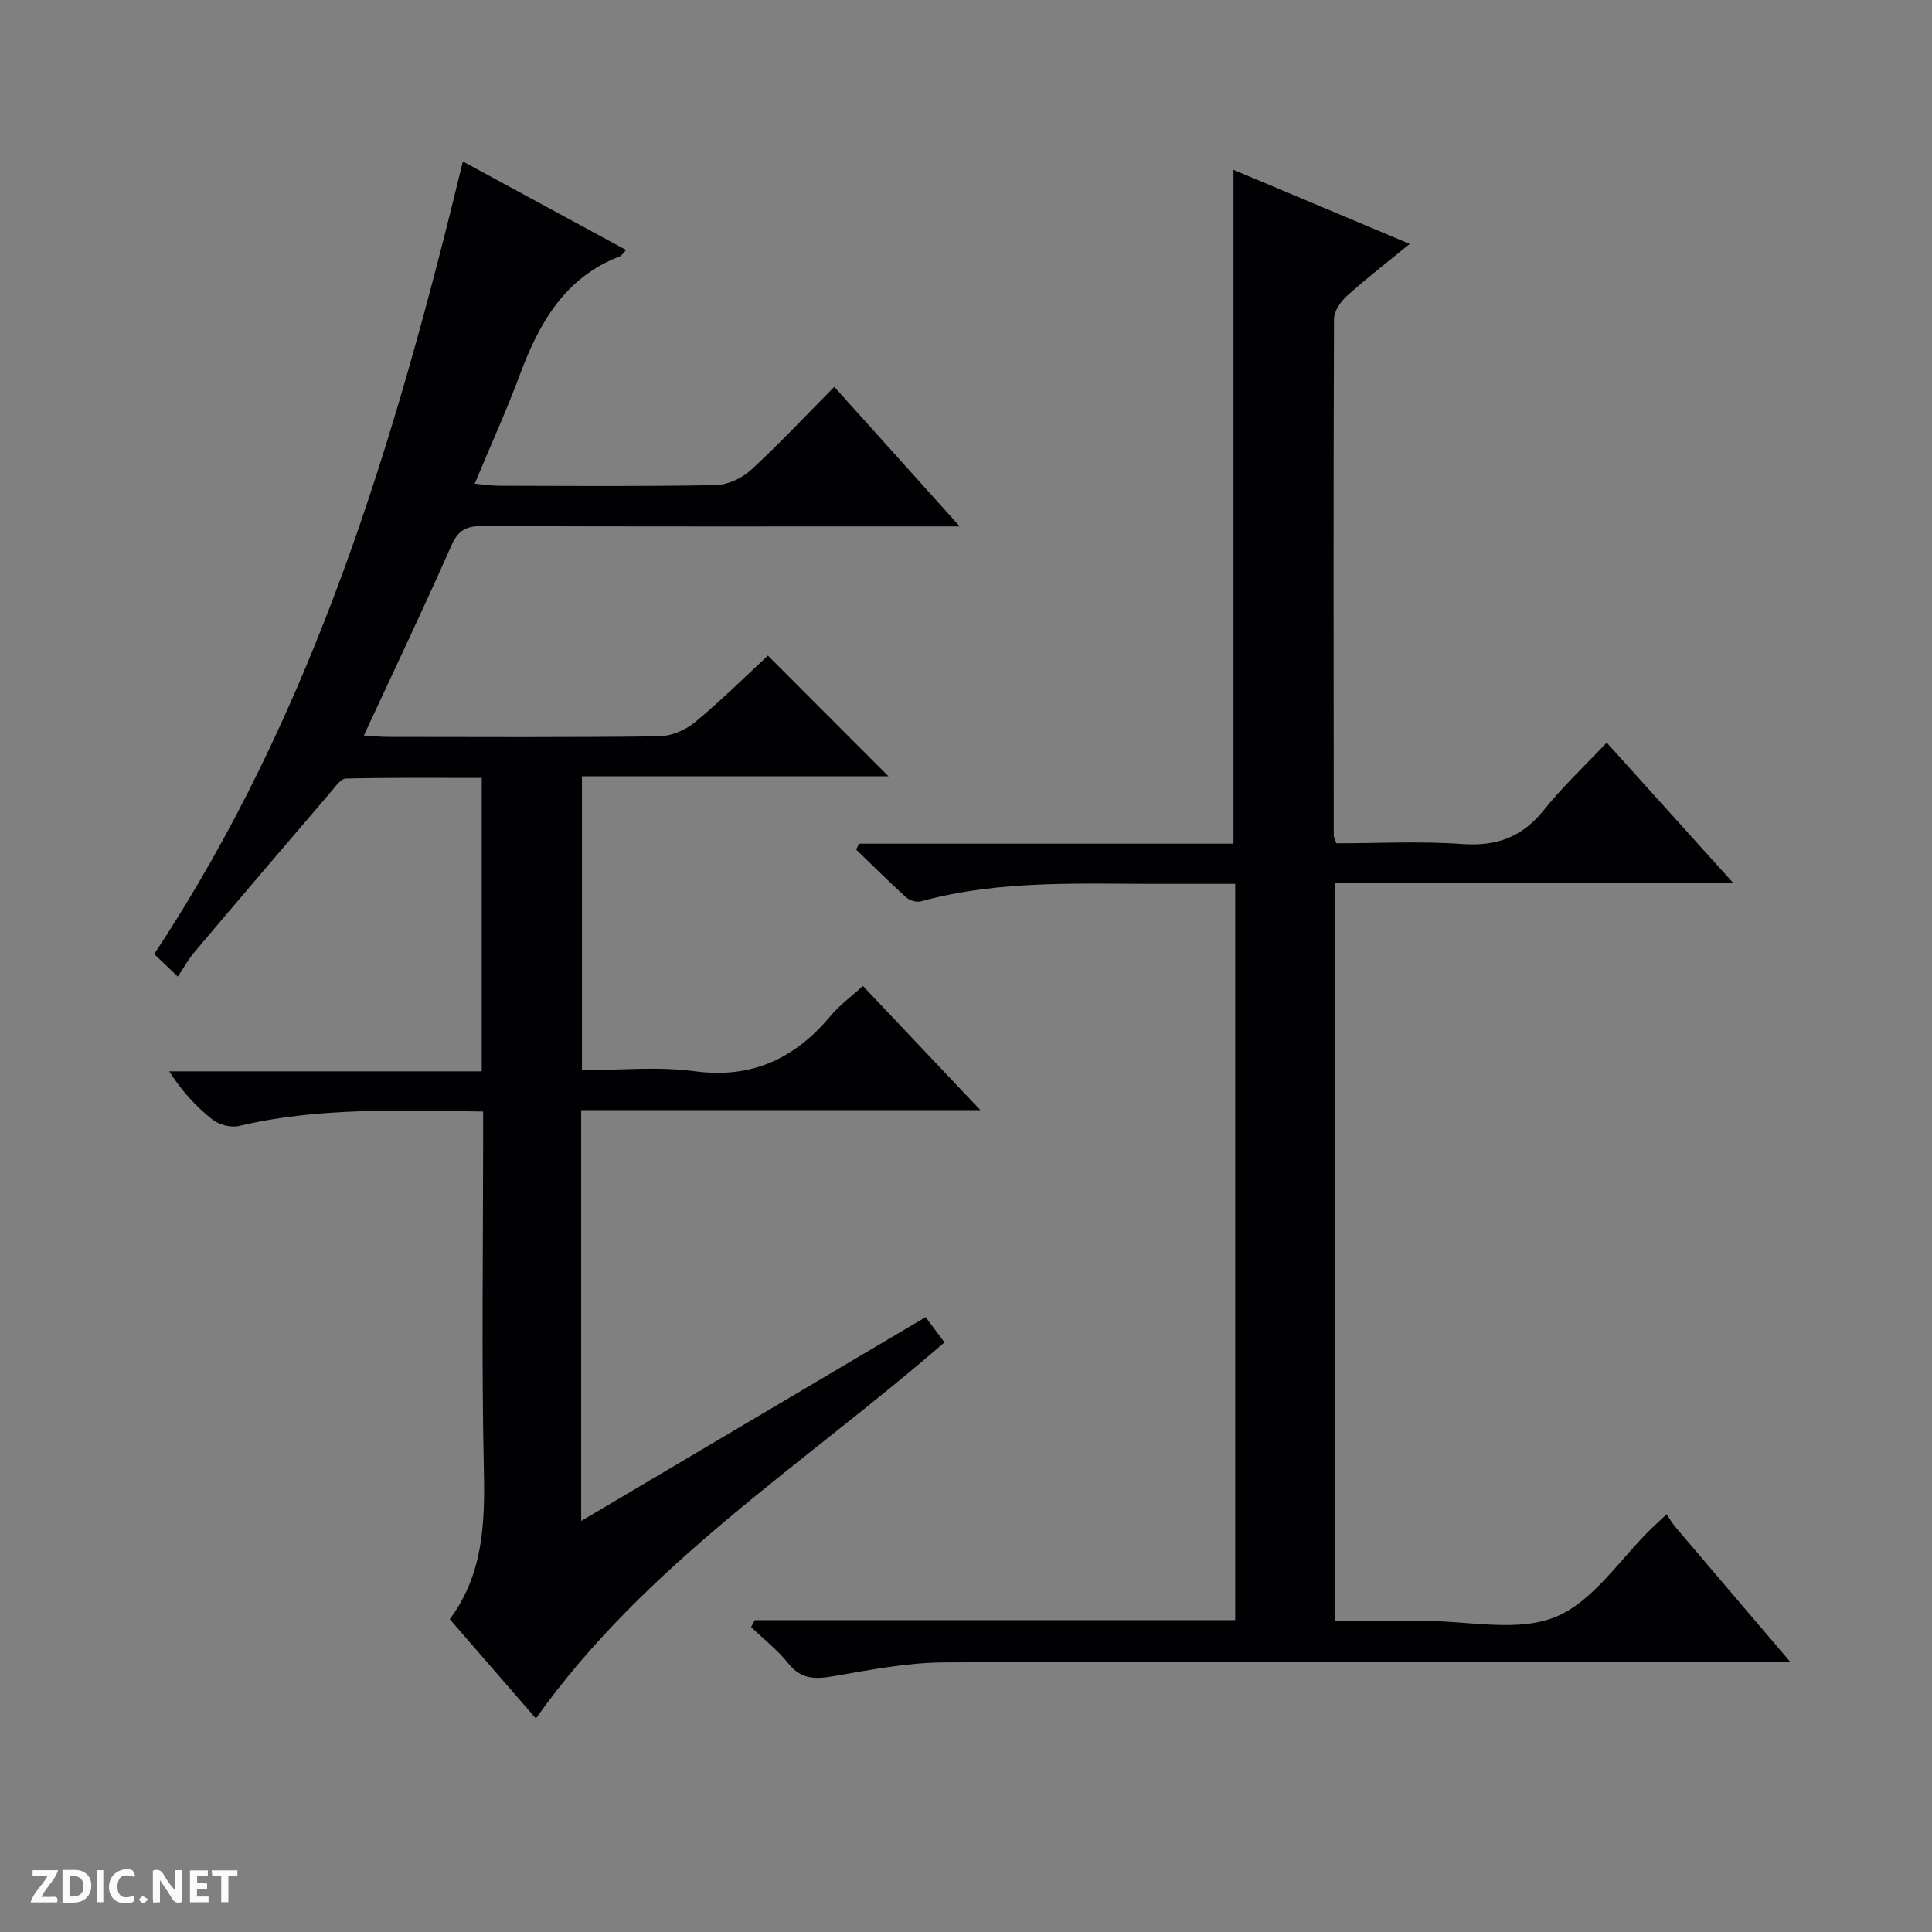
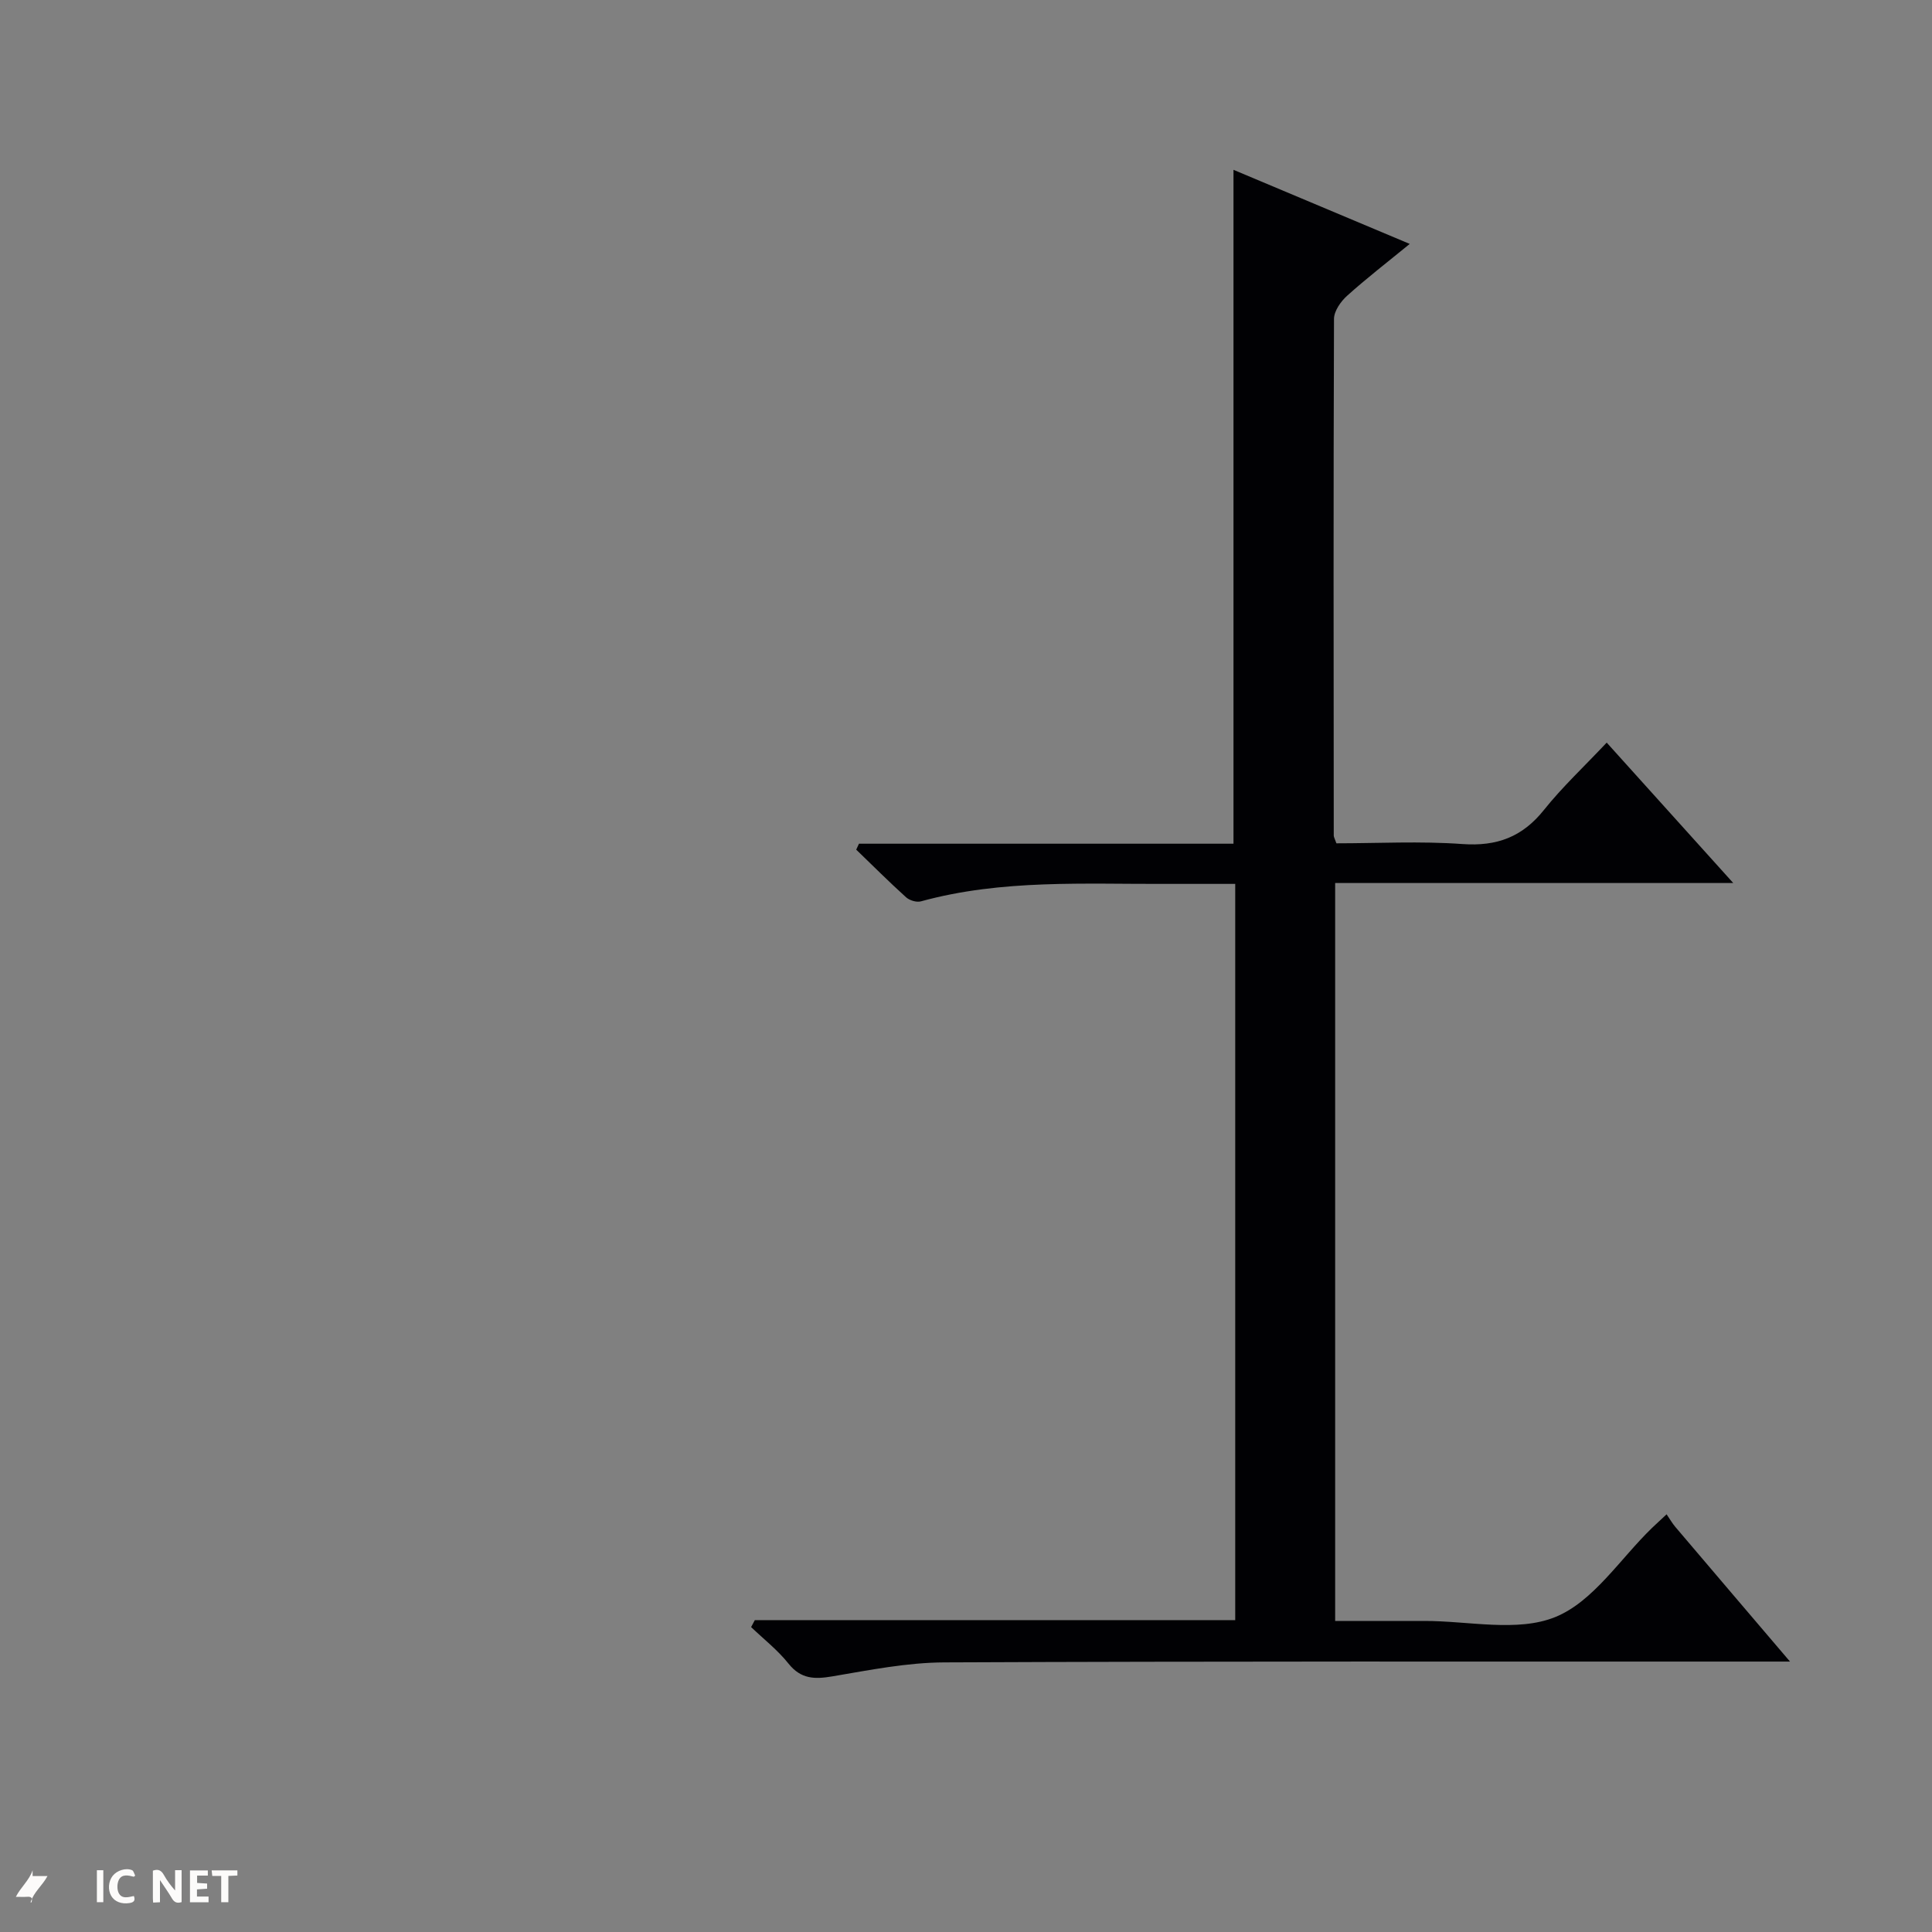
<svg xmlns="http://www.w3.org/2000/svg" enable-background="new 0 0 400 400" viewBox="0 0 400 400">
  <rect x="0" y="0" width="400" height="400" fill="#808080" stroke="none" />
  <g fill="#fcfbfa">
    <path d="m37.59 393.81c-.92.31-1.52.05-2-.78-.7-1.2-1.52-2.34-2.47-3.78v4.59c-.55.03-.95.05-1.41.07-.03-.37-.06-.64-.06-.91 0-1.91 0-3.81 0-5.7 1.13-.41 1.77-.03 2.29.91.62 1.11 1.38 2.14 2.31 3.19v-4.2h1.35v6.61z" />
-     <path d="m12.94 393.88v-6.75c1.9.19 3.93-.54 5.37 1.29.8 1.01.78 2.88.03 3.97-1.37 1.97-3.4 1.51-6.4 1.49m2.45-1.22c2.04.12 2.92-.58 2.89-2.21-.03-1.51-.98-2.19-2.89-2z" />
-     <path d="m11.81 393.87h-5.49c.68-2.18 2.47-3.48 3.51-5.45h-3.08v-1.21h5.29c-.71 2.13-2.44 3.48-3.47 5.51.86 0 1.63.04 2.39-.01.79-.05 1.14.21.85 1.16" />
+     <path d="m11.81 393.87h-5.49c.68-2.18 2.47-3.48 3.51-5.45h-3.08v-1.21c-.71 2.13-2.44 3.48-3.47 5.51.86 0 1.63.04 2.39-.01.79-.05 1.14.21.85 1.16" />
    <path d="m39.33 393.86v-6.61h3.7v1.07h-2.22v1.52c.68.04 1.34.09 2.07.13v1.07c-.72.05-1.38.09-2.1.14v1.48h2.4v1.19h-3.85z" />
    <path d="m27.71 388.56c-1.15-.3-2.46-.61-3.1.64-.37.73-.41 1.93-.06 2.67.63 1.35 1.99.93 3.17.68.35.94-.01 1.32-.93 1.46-1.62.25-3.05-.27-3.76-1.48-.73-1.24-.6-3.03.31-4.17.88-1.11 2.71-1.7 4-1.16.32.13.44.74.65 1.12-.1.08-.19.16-.28.24" />
    <path d="m49.15 387.24v1.07c-.59.02-1.17.05-1.87.08v5.44h-1.48v-5.44h-1.85c-.05-.4-.08-.73-.13-1.15z" />
    <path d="m20.06 387.21h1.33v6.62h-1.33z" />
-     <path d="m30.68 393.25c-.39.38-.8.79-1.05.76-.32-.05-.6-.45-.9-.7.26-.24.51-.64.8-.67.29-.04.62.3 1.15.61" />
  </g>
-   <path d="m129.64 51.77c-.77.81-.96 1.16-1.23 1.27-11.44 4.37-16.78 13.8-20.78 24.54-2.77 7.43-6.05 14.66-9.35 22.57 2.09.18 3.51.42 4.93.42 15 .03 30 .16 44.99-.13 2.47-.05 5.41-1.42 7.27-3.13 5.86-5.39 11.32-11.22 17.26-17.22 8.6 9.56 16.87 18.76 25.98 28.9-2.9 0-4.65 0-6.4 0-30.83 0-61.66.05-92.49-.07-3.27-.01-4.95.83-6.34 3.98-5.77 13.03-11.9 25.91-18.15 39.38 1.92.12 3.51.29 5.1.29 18.67.02 37.33.12 56-.12 2.51-.03 5.45-1.27 7.42-2.89 5.38-4.44 10.35-9.39 15.14-13.82 8.41 8.42 16.71 16.73 24.96 24.99-20.64 0-41.85 0-63.46 0v60.86c7.7 0 15.6-.84 23.24.19 11.97 1.62 20.85-2.62 28.28-11.5 1.87-2.24 4.31-4.01 6.65-6.15 8 8.45 15.75 16.65 24.33 25.72-28.16 0-55.29 0-82.66 0v85.05c23.92-14.16 47.41-28.06 71.31-42.2 1.32 1.76 2.56 3.42 3.91 5.22-29.02 25.21-61.86 45.81-84.6 77.87-5.66-6.52-11.63-13.4-17.83-20.55 6.93-9.32 7.3-19.85 7.06-30.88-.5-22.82-.15-45.66-.15-68.49 0-1.79 0-3.59 0-5.74-17.23-.17-33.98-.95-50.53 2.99-1.67.4-4.14-.24-5.51-1.32-3.36-2.65-6.3-5.83-8.96-9.99h64.71c0-20.49 0-40.25 0-60.75-9.3 0-18.72-.09-28.13.13-1.07.03-2.22 1.73-3.14 2.81-9.42 10.99-18.82 22-28.16 33.06-1.29 1.52-2.27 3.3-3.5 5.13-2.35-2.24-3.52-3.36-4.89-4.66 33.01-49.9 49.84-106.03 63.91-164.1 11.52 6.25 22.57 12.24 33.81 18.34z" fill="#010104" />
  <path d="m156.28 335.43h99.46c0-50.94 0-101.37 0-152.43-4.78 0-9.38-.02-13.99 0-17.11.08-34.3-1-51.1 3.62-.89.24-2.33-.2-3.05-.84-3.53-3.19-6.9-6.56-10.33-9.87.19-.41.38-.82.57-1.23h77.54c0-46.74 0-92.8 0-139.52 11.87 4.99 23.81 10.01 36.49 15.34-4.63 3.79-8.93 7.1-12.96 10.73-1.32 1.18-2.71 3.17-2.72 4.79-.13 35.65-.08 71.31-.05 106.97 0 .31.2.62.55 1.61 8.53 0 17.35-.48 26.09.15 7.13.51 12.4-1.46 16.87-7.05 3.82-4.78 8.34-9 13-13.95 8.95 9.92 17.23 19.11 26.2 29.07-28.02 0-55.04 0-82.42 0v152.78c6.16 0 12.28.02 18.4 0 9.16-.03 19.33 2.39 27.2-.82 7.85-3.2 13.4-12.04 19.97-18.41.82-.79 1.67-1.55 3.05-2.85.66.96 1.16 1.84 1.8 2.6 7.63 8.99 15.29 17.96 23.75 27.89-2.7 0-4.41 0-6.12 0-56.32.01-112.63-.08-168.95.17-7.73.03-15.49 1.59-23.17 2.89-3.7.63-6.54.59-9.12-2.65-2.23-2.8-5.13-5.06-7.73-7.55.27-.49.52-.97.77-1.44z" fill="#010104" />
</svg>